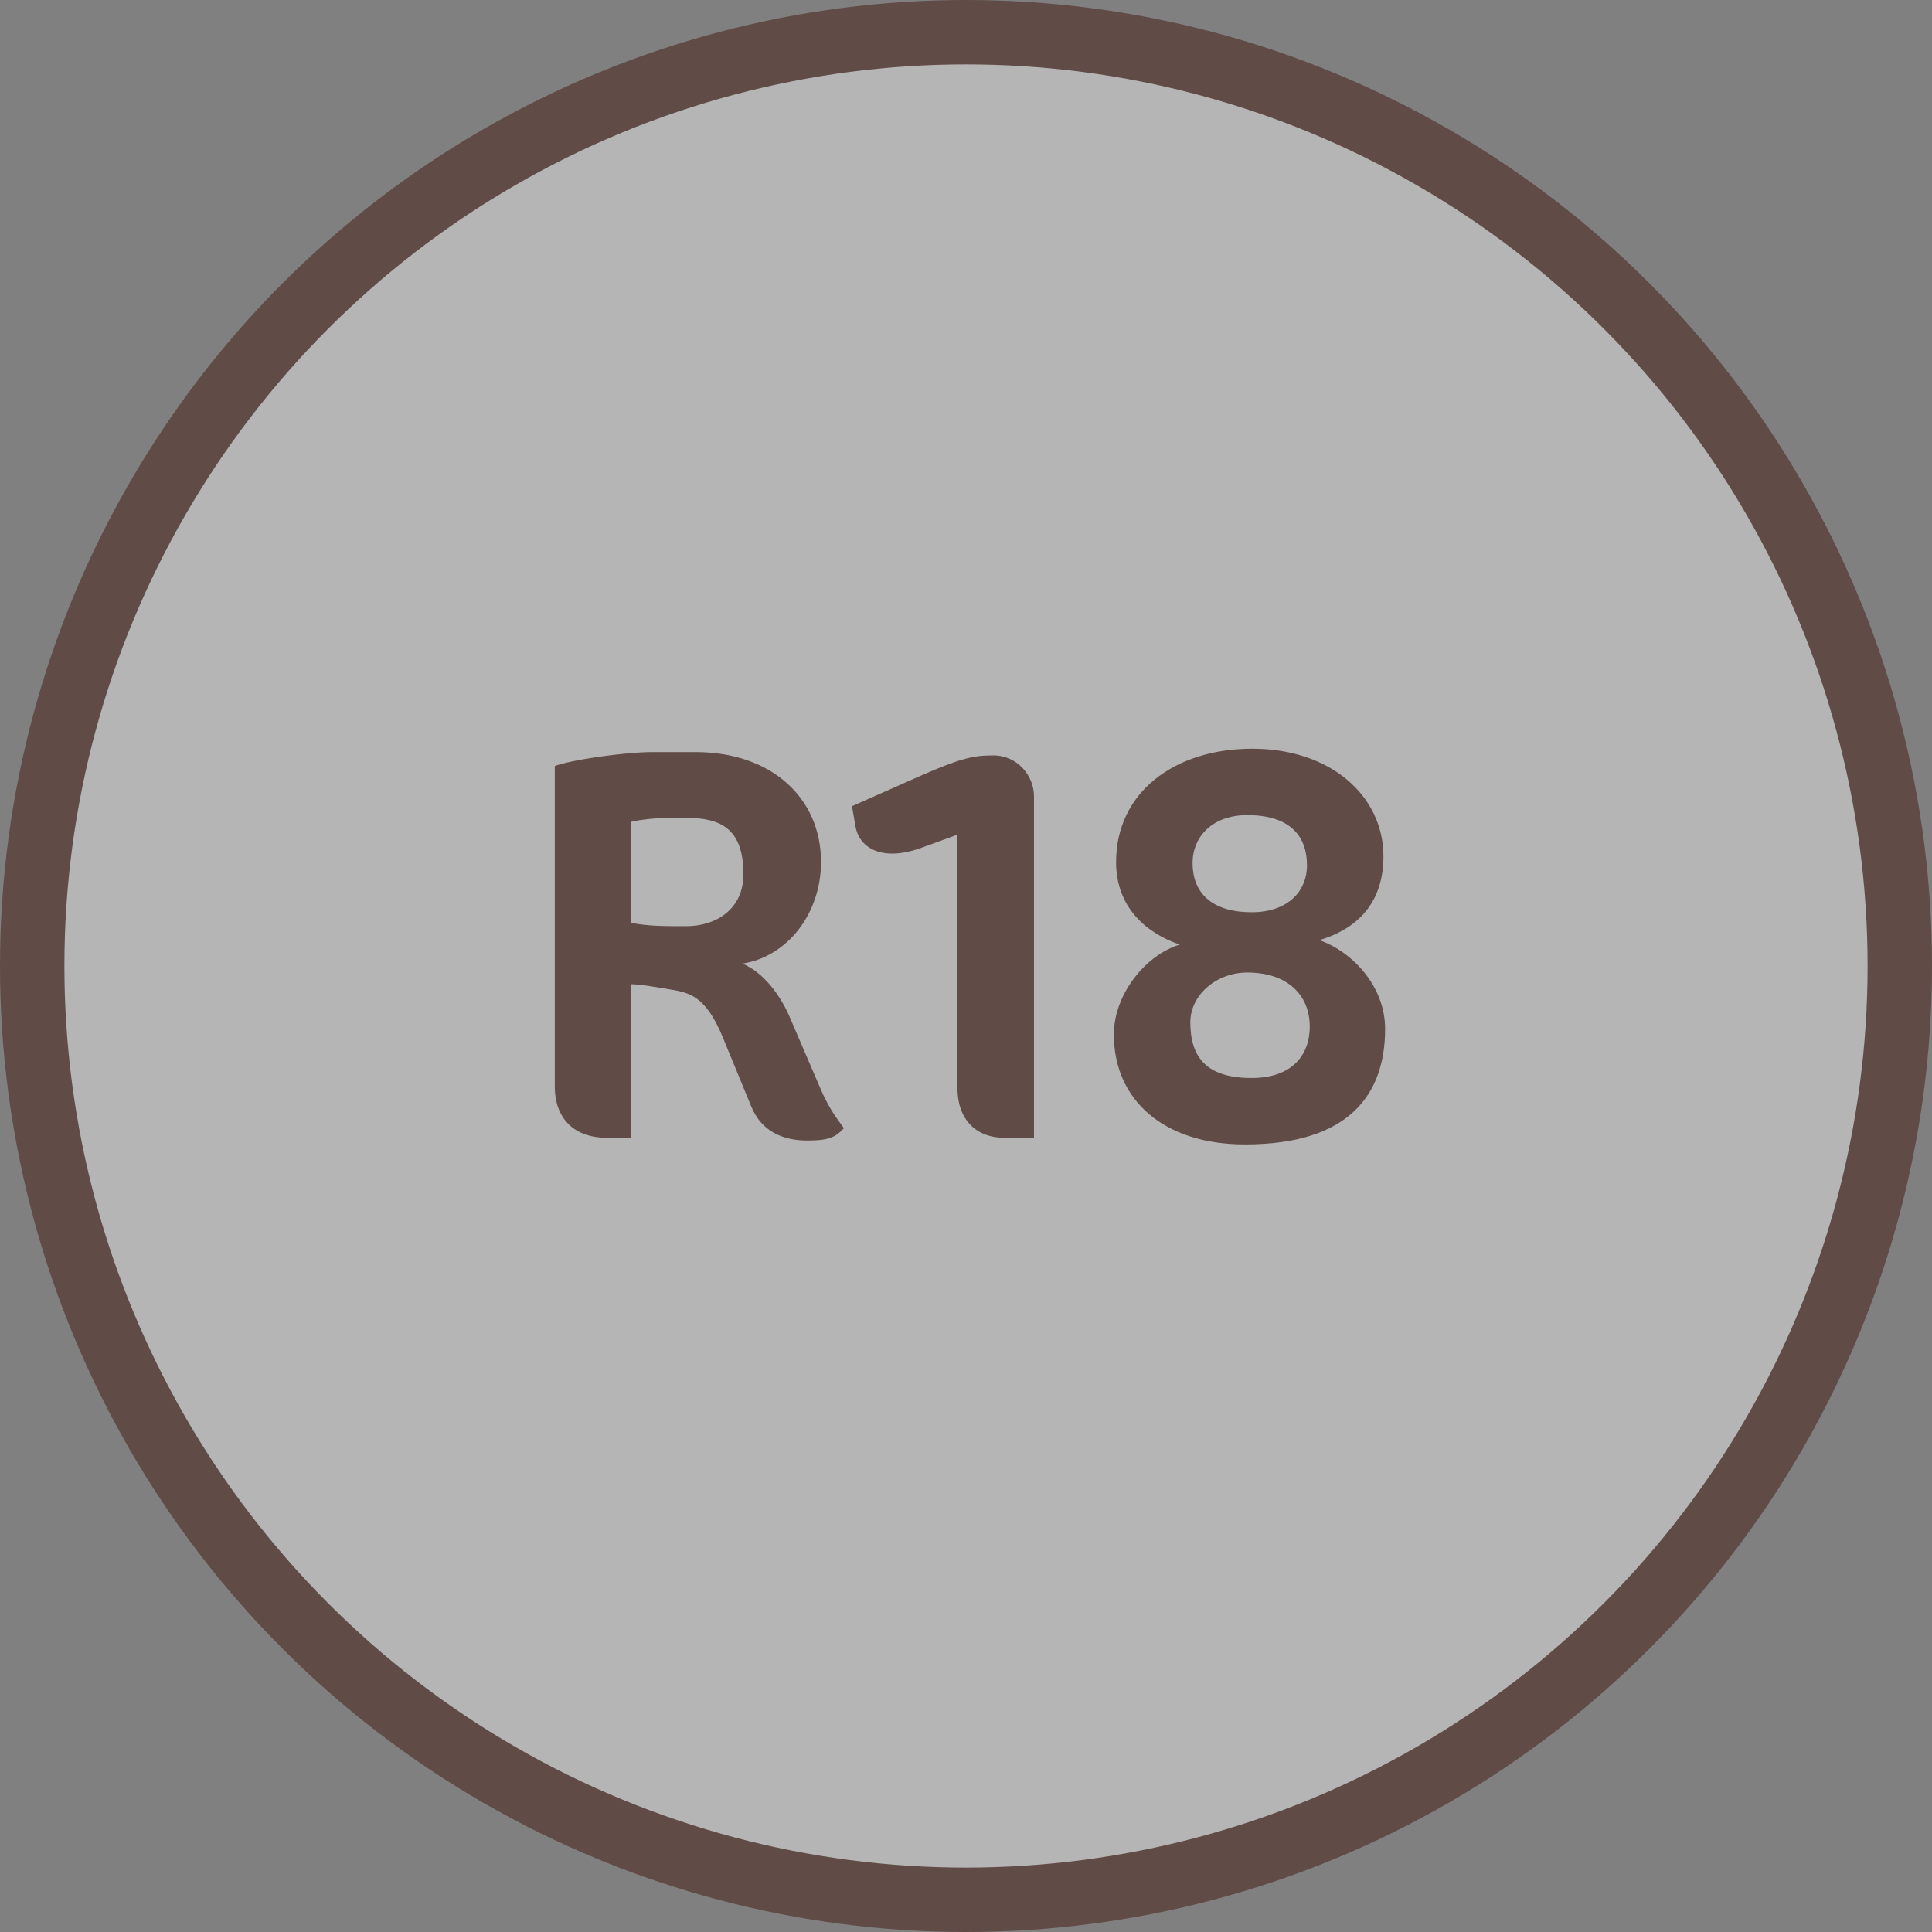
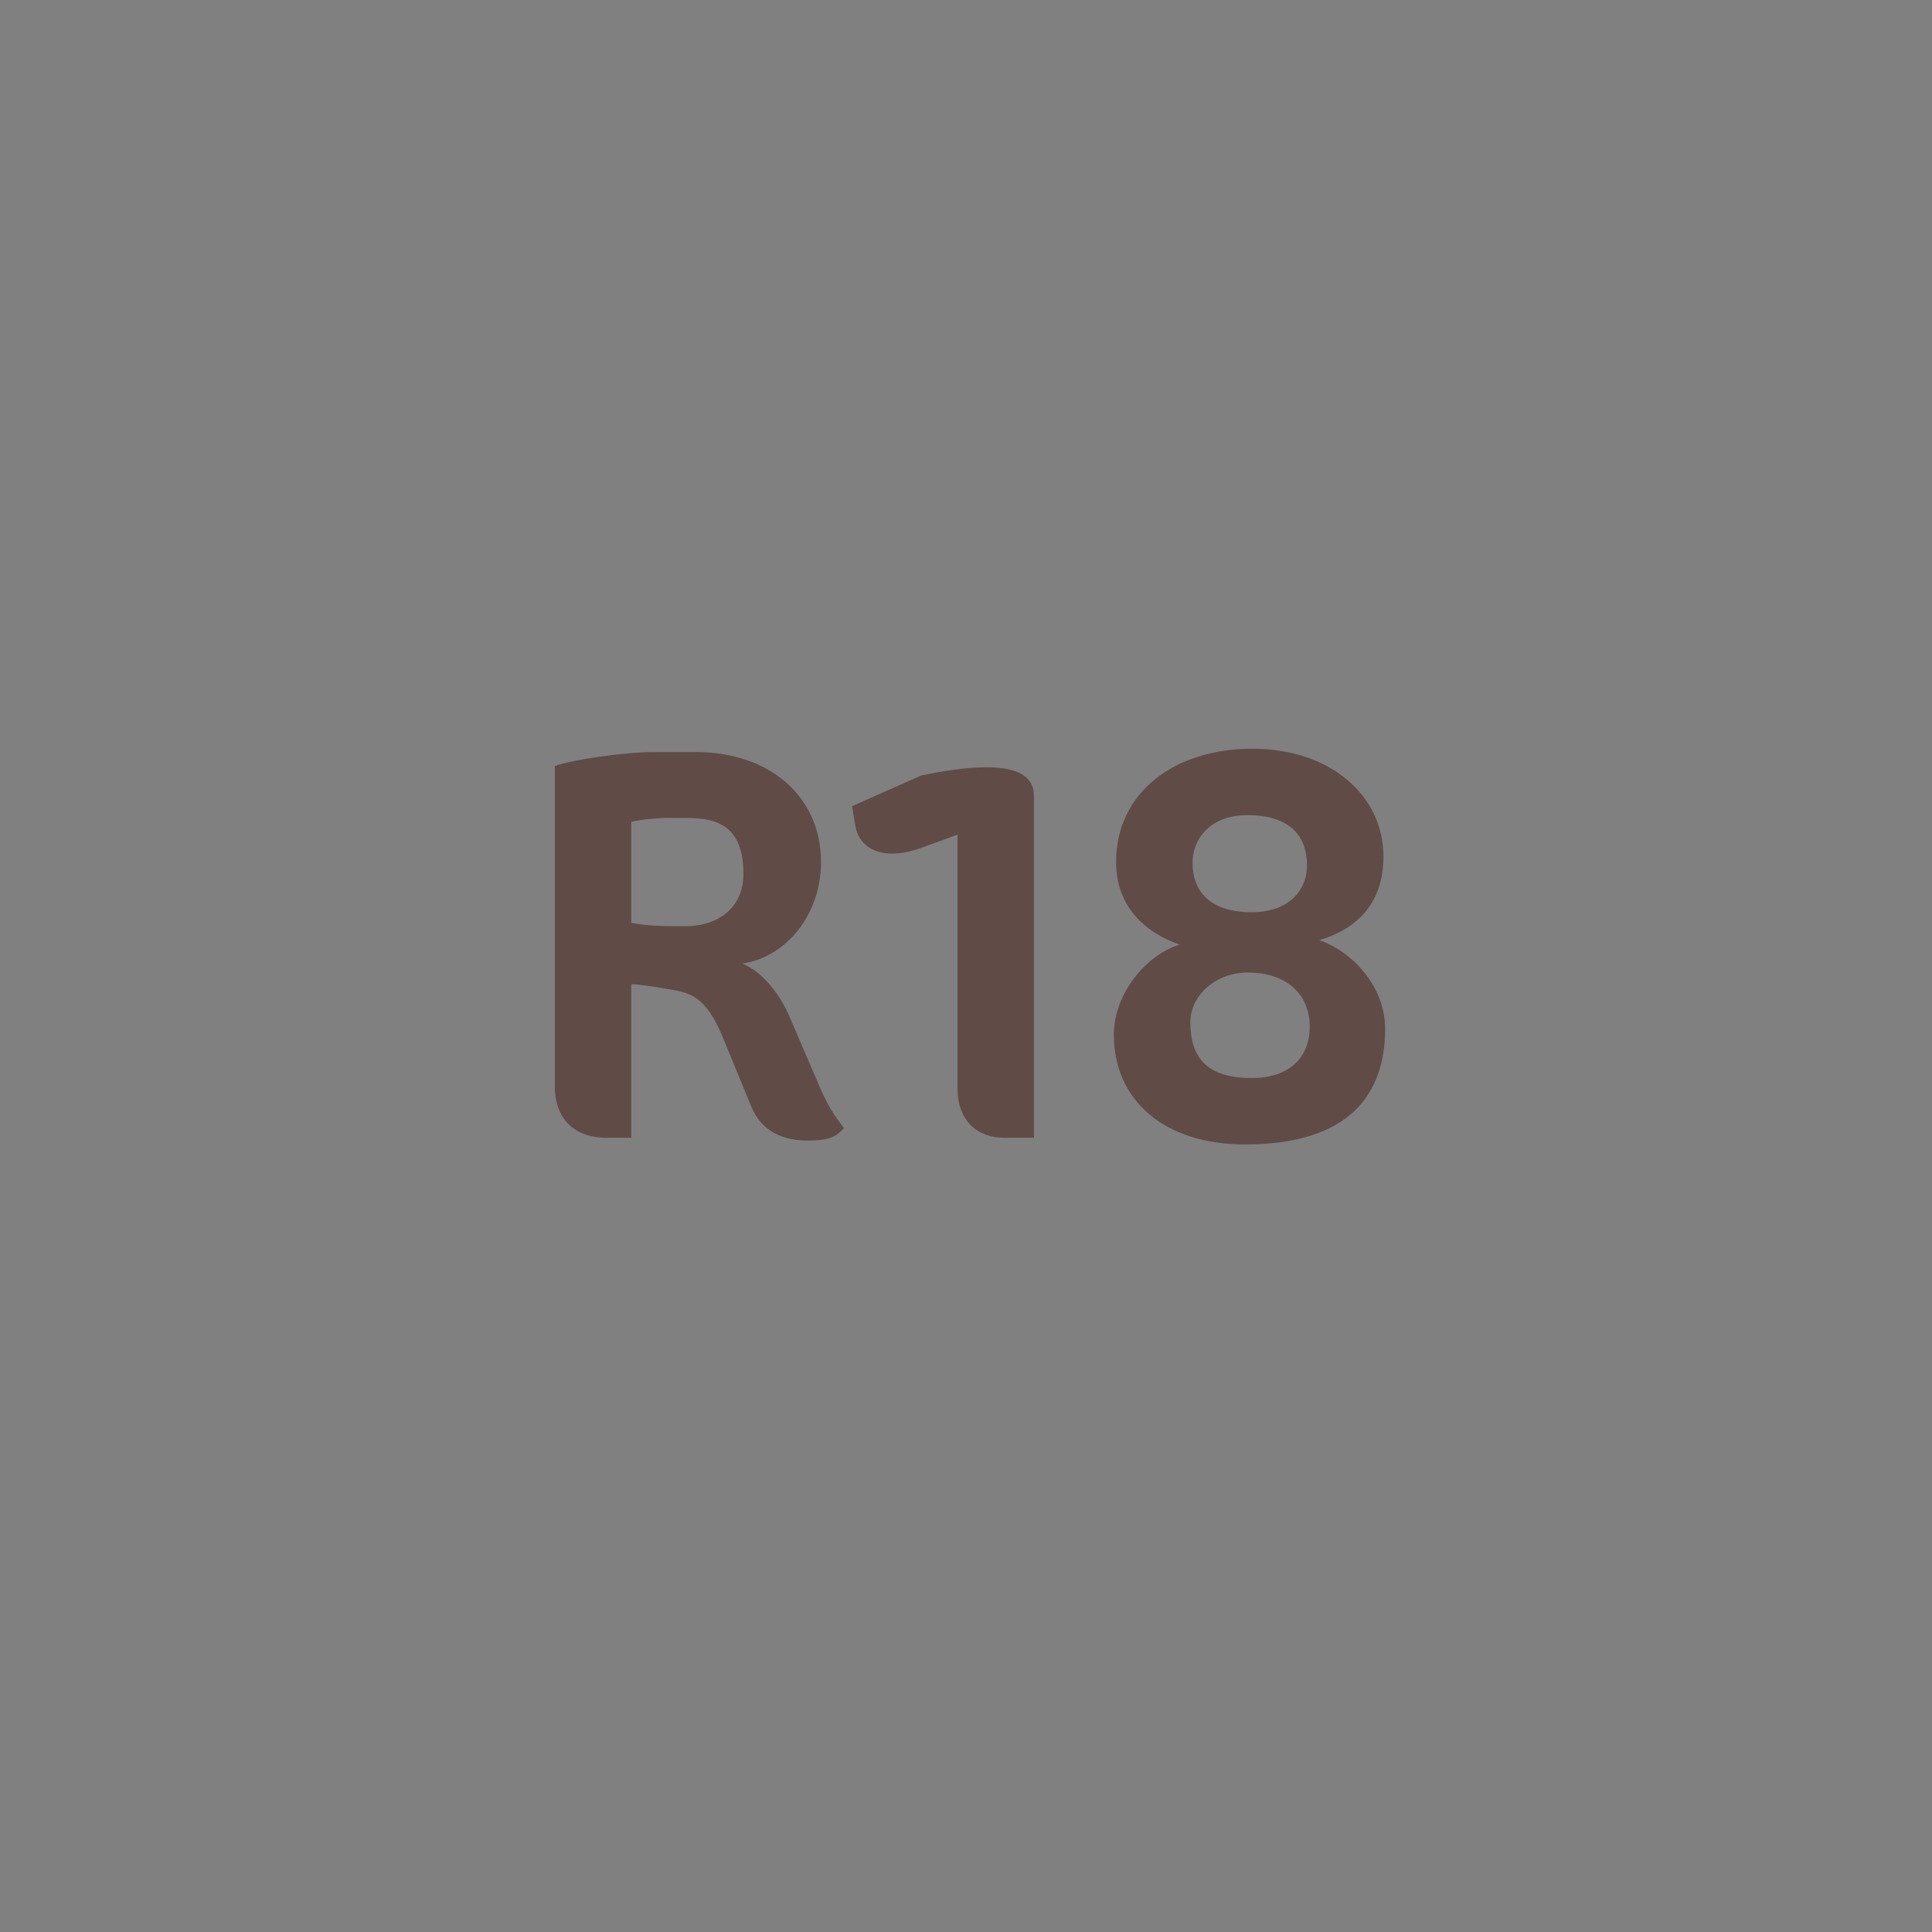
<svg xmlns="http://www.w3.org/2000/svg" width="90" height="90" viewBox="0 0 90 90" fill="none">
  <rect x="0" y="0" width="90" height="90" fill="#808080" stroke="none" />
-   <circle cx="45" cy="45" r="43.5" fill="white" fill-opacity="0.42" stroke="#604B46" stroke-width="3" />
-   <path d="M39.312 52.558C38.896 53 38.584 53.13 37.596 53.13C36.452 53.13 35.464 52.688 34.996 51.544L33.67 48.32C32.864 46.37 32.11 46.24 31.174 46.084C30.394 45.954 29.77 45.85 29.406 45.85V53H28.262C26.676 53 25.844 52.038 25.844 50.608V35.684C26.598 35.398 29.094 35.034 30.42 35.034H32.396C35.932 35.034 38.246 37.166 38.246 40.156C38.246 42.574 36.66 44.576 34.58 44.888C35.542 45.278 36.348 46.344 36.79 47.384L38.22 50.712C38.662 51.752 39.104 52.246 39.312 52.558ZM31.98 38.102H30.992C30.654 38.102 29.796 38.18 29.406 38.284V42.99C30.186 43.146 30.992 43.146 31.954 43.146C33.41 43.146 34.632 42.314 34.632 40.728C34.632 38.57 33.54 38.102 31.98 38.102ZM48.166 53H46.762C45.54 53 44.604 52.22 44.604 50.686V38.882L42.888 39.506C41.146 40.13 40.028 39.558 39.846 38.466L39.69 37.556L42.914 36.126C44.708 35.346 45.306 35.19 46.268 35.19C47.412 35.19 48.166 36.152 48.166 37.088V53ZM64.524 47.93C64.524 50.998 62.834 53.312 57.998 53.312C54.202 53.312 51.888 51.232 51.888 48.19C51.888 46.292 53.396 44.472 54.956 44.004C53.448 43.484 51.992 42.314 51.992 40.156C51.992 36.906 54.722 34.878 58.336 34.878C62.002 34.878 64.446 37.088 64.446 39.896C64.446 42.288 62.964 43.354 61.456 43.796C62.912 44.29 64.524 45.876 64.524 47.93ZM58.102 37.972C56.464 37.972 55.554 38.986 55.554 40.208C55.554 41.534 56.386 42.496 58.31 42.496C59.974 42.496 60.884 41.534 60.884 40.312C60.884 38.882 60.026 37.972 58.102 37.972ZM61.014 47.826C61.014 46.396 60.026 45.304 58.102 45.304C56.672 45.304 55.45 46.344 55.45 47.618C55.45 49.282 56.23 50.218 58.31 50.218C60.182 50.218 61.014 49.152 61.014 47.826Z" fill="#604B46" />
+   <path d="M39.312 52.558C38.896 53 38.584 53.13 37.596 53.13C36.452 53.13 35.464 52.688 34.996 51.544L33.67 48.32C32.864 46.37 32.11 46.24 31.174 46.084C30.394 45.954 29.77 45.85 29.406 45.85V53H28.262C26.676 53 25.844 52.038 25.844 50.608V35.684C26.598 35.398 29.094 35.034 30.42 35.034H32.396C35.932 35.034 38.246 37.166 38.246 40.156C38.246 42.574 36.66 44.576 34.58 44.888C35.542 45.278 36.348 46.344 36.79 47.384L38.22 50.712C38.662 51.752 39.104 52.246 39.312 52.558ZM31.98 38.102H30.992C30.654 38.102 29.796 38.18 29.406 38.284V42.99C30.186 43.146 30.992 43.146 31.954 43.146C33.41 43.146 34.632 42.314 34.632 40.728C34.632 38.57 33.54 38.102 31.98 38.102ZM48.166 53H46.762C45.54 53 44.604 52.22 44.604 50.686V38.882L42.888 39.506C41.146 40.13 40.028 39.558 39.846 38.466L39.69 37.556L42.914 36.126C47.412 35.19 48.166 36.152 48.166 37.088V53ZM64.524 47.93C64.524 50.998 62.834 53.312 57.998 53.312C54.202 53.312 51.888 51.232 51.888 48.19C51.888 46.292 53.396 44.472 54.956 44.004C53.448 43.484 51.992 42.314 51.992 40.156C51.992 36.906 54.722 34.878 58.336 34.878C62.002 34.878 64.446 37.088 64.446 39.896C64.446 42.288 62.964 43.354 61.456 43.796C62.912 44.29 64.524 45.876 64.524 47.93ZM58.102 37.972C56.464 37.972 55.554 38.986 55.554 40.208C55.554 41.534 56.386 42.496 58.31 42.496C59.974 42.496 60.884 41.534 60.884 40.312C60.884 38.882 60.026 37.972 58.102 37.972ZM61.014 47.826C61.014 46.396 60.026 45.304 58.102 45.304C56.672 45.304 55.45 46.344 55.45 47.618C55.45 49.282 56.23 50.218 58.31 50.218C60.182 50.218 61.014 49.152 61.014 47.826Z" fill="#604B46" />
</svg>